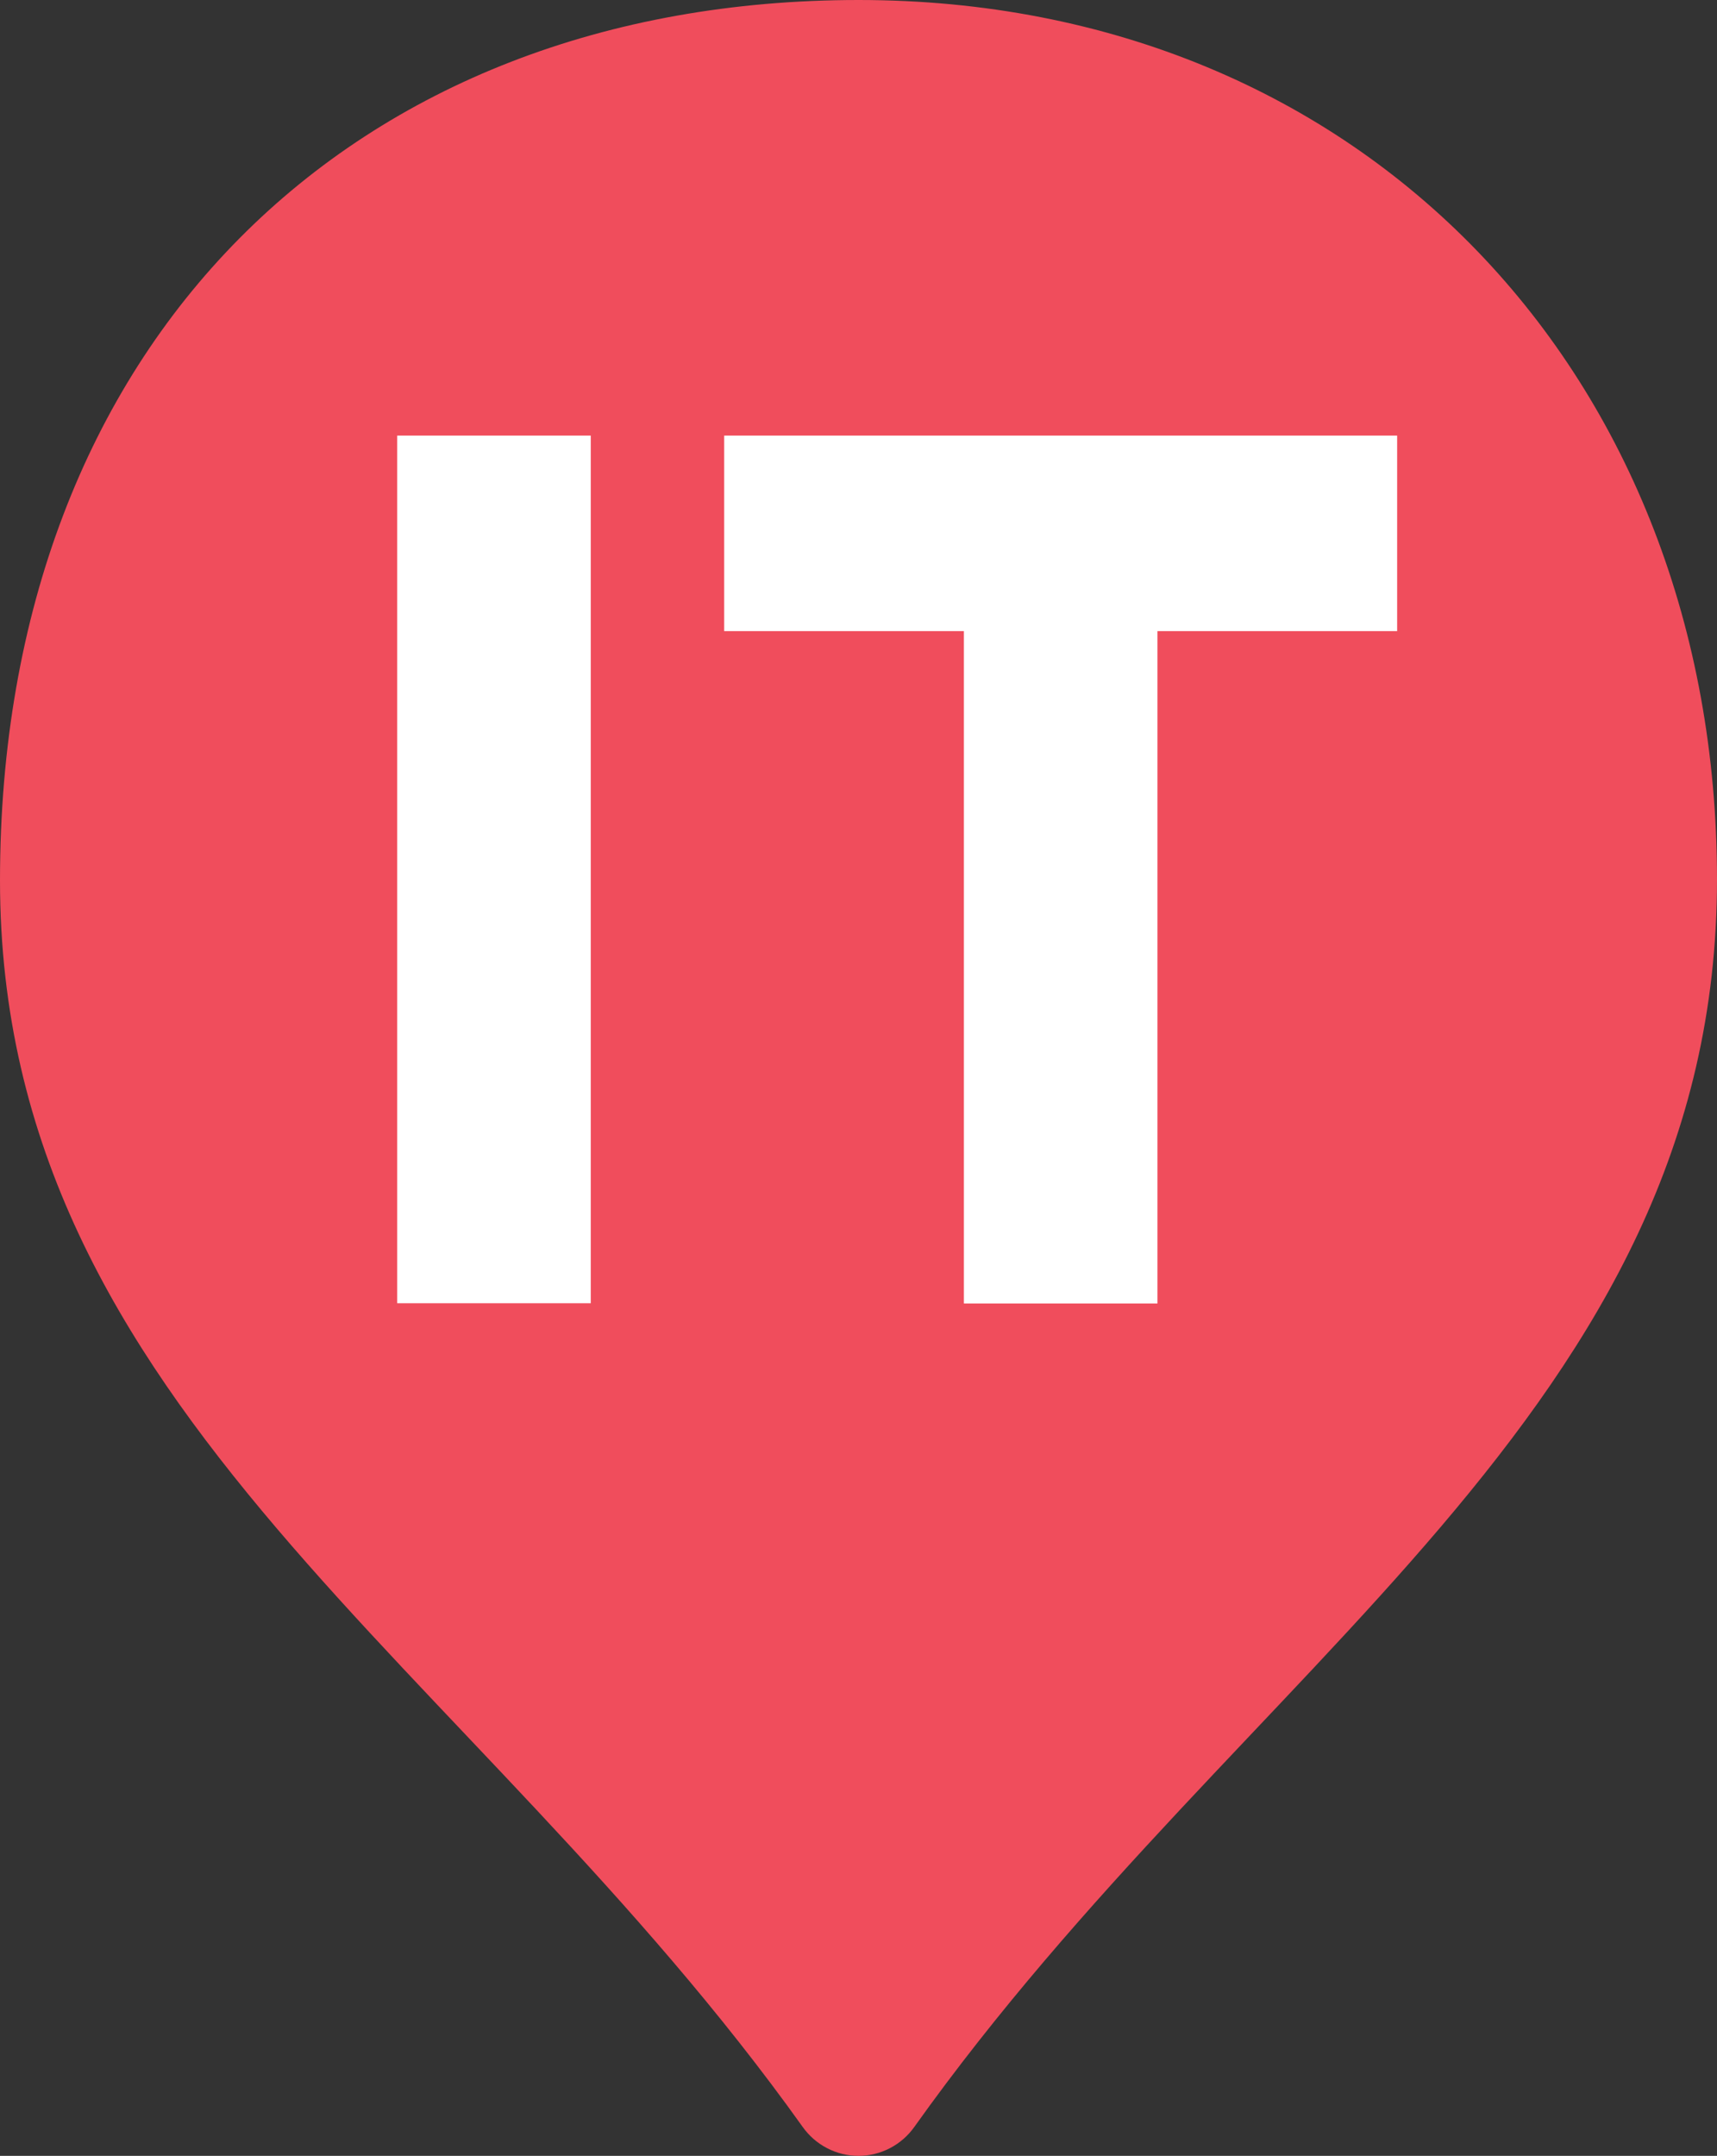
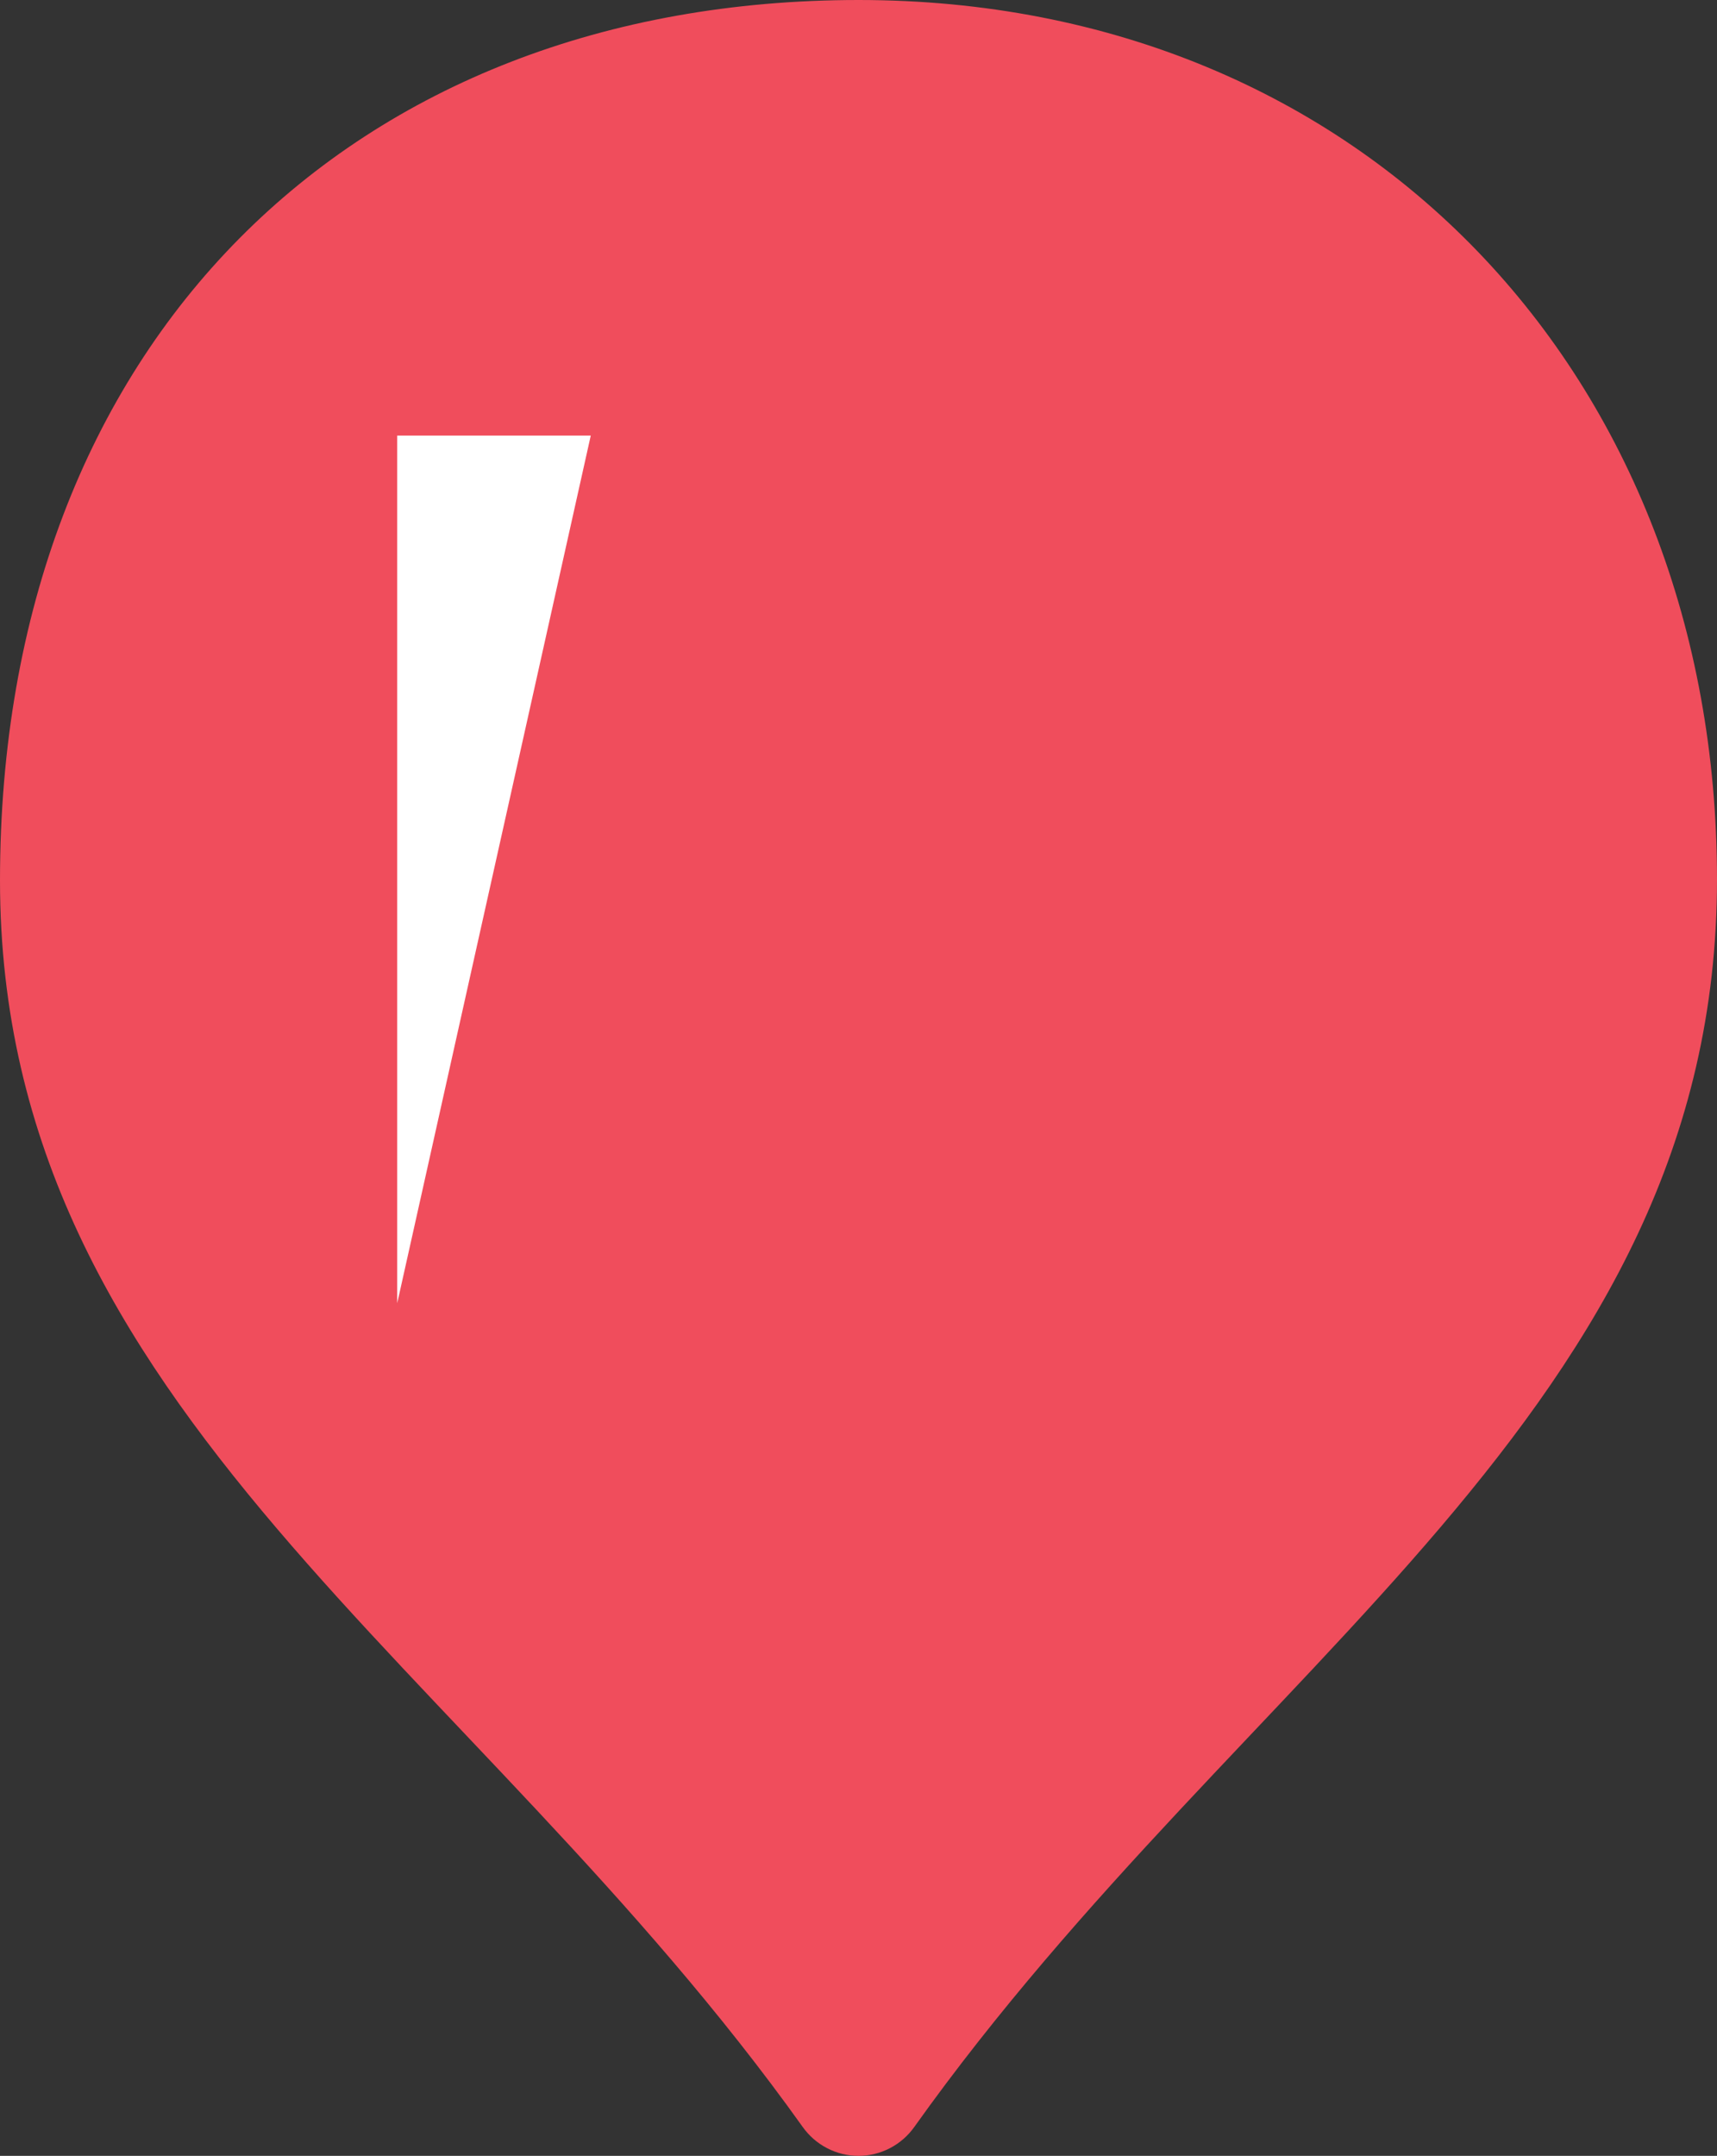
<svg xmlns="http://www.w3.org/2000/svg" xmlns:ns1="http://sodipodi.sourceforge.net/DTD/sodipodi-0.dtd" xmlns:ns2="http://www.inkscape.org/namespaces/inkscape" width="74.073" height="93" viewBox="0 0 74.073 93" fill="none" version="1.1" id="svg3" ns1:docname="gorod-it.svg" ns2:version="1.3.2 (091e20ef0f, 2023-11-25, custom)">
  <rect x="0" y="0" width="74.073" height="93" fill="#333333" stroke="none" />
  <defs id="defs3" />
  <ns1:namedview id="namedview3" pagecolor="#ffffff" bordercolor="#666666" borderopacity="1.0" ns2:showpageshadow="2" ns2:pageopacity="0.0" ns2:pagecheckerboard="0" ns2:deskcolor="#d1d1d1" ns2:zoom="4.2192308" ns2:cx="93.263446" ns2:cy="46.453965" ns2:window-width="1887" ns2:window-height="1080" ns2:window-x="33" ns2:window-y="0" ns2:window-maximized="1" ns2:current-layer="svg3" />
  <path d="M 37.042,0 C 15.211,0 0,14.746 0,37.981 0,60.906 20.288,71.661 34.624,91.746 34.898,92.134 35.26,92.45 35.68,92.668 36.099,92.886 36.564,93 37.036,93 c 0.472,0 0.938,-0.114 1.357,-0.332 0.42,-0.218 0.782,-0.534 1.056,-0.922 C 53.785,71.617 74.073,60.862 74.073,37.936 74.073,16.26 58.862,0 37.042,0 Z" fill="#f04d5c" id="path1" />
-   <path d="m 25.486,18.791 h -8.35 v 37.428 h 8.35 z" fill="#ffffff" id="path2" />
-   <path d="m 31.242,18.791 v 8.434 h 10.341 v 29.005 h 8.35 v -29.005 h 10.341 v -8.434 z" fill="#ffffff" id="path3" />
+   <path d="m 25.486,18.791 h -8.35 v 37.428 z" fill="#ffffff" id="path2" />
</svg>